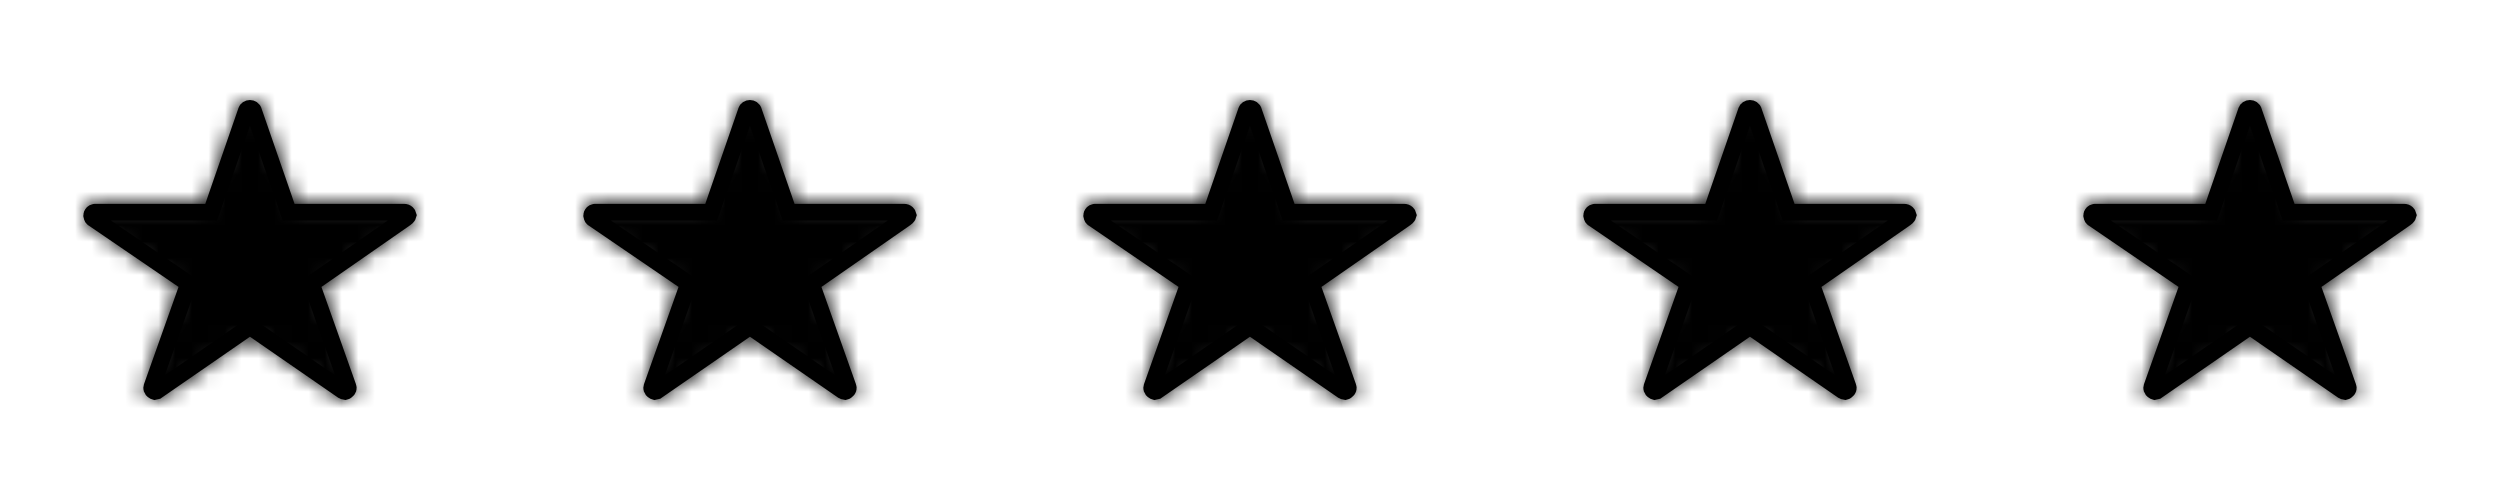
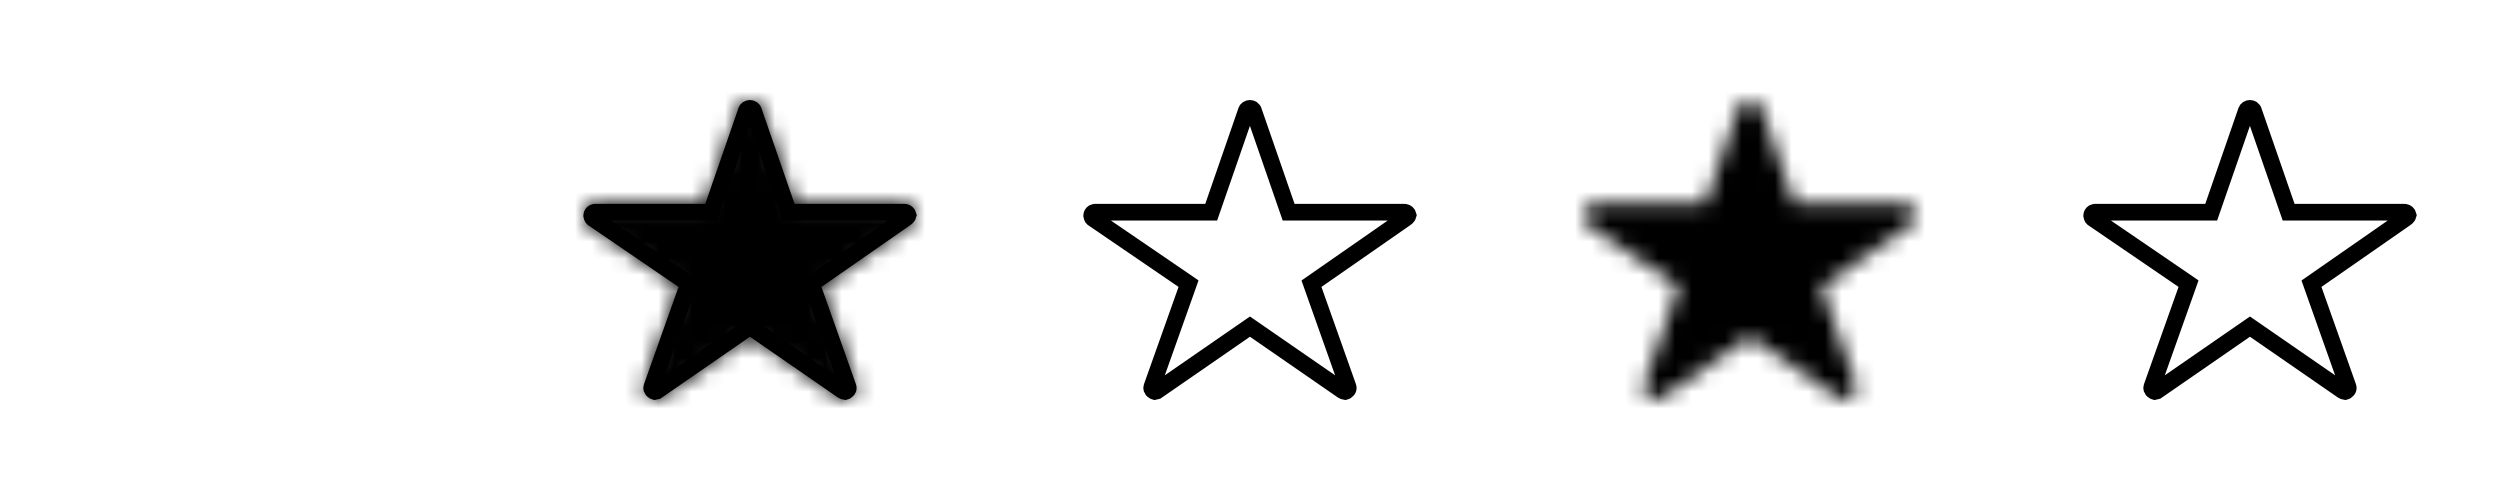
<svg xmlns="http://www.w3.org/2000/svg" width="150" height="30" viewBox="0 0 150 30" fill="none">
  <g clip-path="url(#clip0_5328_2455)">
    <mask id="mask0_5328_2455" style="mask-type:alpha" maskUnits="userSpaceOnUse" x="5" y="6" width="20" height="18">
      <path d="M24.24 12.231H17.673L15.674 6.458C15.623 6.324 15.53 6.208 15.409 6.126C15.288 6.044 15.143 6 14.995 6C14.847 6 14.702 6.044 14.581 6.126C14.46 6.208 14.367 6.324 14.316 6.458L12.317 12.231H5.714C5.524 12.232 5.343 12.305 5.209 12.435C5.075 12.565 5 12.74 5 12.923C5 12.962 5.004 13.001 5.013 13.04C5.023 13.137 5.054 13.232 5.106 13.316C5.158 13.401 5.229 13.473 5.313 13.528L10.713 17.215L8.638 23.052C8.589 23.19 8.586 23.34 8.63 23.48C8.675 23.62 8.763 23.743 8.884 23.831C8.995 23.928 9.135 23.987 9.284 24C9.445 23.989 9.599 23.935 9.73 23.844L14.998 20.204L20.265 23.844C20.395 23.936 20.55 23.991 20.711 24C20.861 23.991 21.003 23.931 21.111 23.831C21.233 23.744 21.323 23.621 21.367 23.481C21.411 23.34 21.408 23.19 21.357 23.052L19.286 17.215L24.639 13.494L24.768 13.386C24.901 13.264 24.984 13.099 25 12.923C24.99 12.736 24.905 12.559 24.764 12.43C24.622 12.301 24.435 12.23 24.24 12.231Z" fill="white" />
    </mask>
    <g mask="url(#mask0_5328_2455)">
-       <rect width="30" height="30" fill="black" />
-     </g>
-     <path d="M5.5 12.923C5.5 12.878 5.518 12.831 5.557 12.794C5.586 12.765 5.626 12.744 5.671 12.735L5.717 12.73H12.673L12.789 12.395L14.784 6.635C14.797 6.599 14.823 6.565 14.86 6.54C14.898 6.515 14.945 6.5 14.995 6.5C15.045 6.5 15.091 6.515 15.129 6.54C15.148 6.553 15.164 6.568 15.177 6.584L15.206 6.635L17.201 12.395L17.317 12.73H24.242C24.314 12.73 24.38 12.757 24.427 12.8C24.461 12.831 24.482 12.868 24.492 12.907C24.482 12.946 24.464 12.985 24.43 13.017L24.339 13.093L19.001 16.805L18.688 17.023L18.815 17.382L20.886 23.22L20.888 23.224C20.9 23.258 20.901 23.295 20.89 23.33C20.878 23.365 20.855 23.4 20.819 23.426L20.795 23.442L20.773 23.463C20.757 23.478 20.734 23.488 20.708 23.494C20.652 23.486 20.599 23.468 20.556 23.436L20.55 23.433L15.281 19.793L14.997 19.597L14.713 19.793L9.445 23.433H9.444C9.399 23.464 9.346 23.482 9.289 23.492C9.26 23.484 9.233 23.472 9.212 23.454L9.196 23.44L9.18 23.428L9.134 23.382C9.122 23.365 9.113 23.347 9.107 23.329C9.096 23.293 9.097 23.256 9.109 23.22L11.184 17.383L11.312 17.02L10.995 16.802L5.595 13.115L5.587 13.11L5.556 13.085C5.546 13.076 5.539 13.065 5.532 13.055C5.52 13.034 5.513 13.013 5.511 12.991L5.508 12.958L5.5 12.926V12.923Z" stroke="black" />
+       </g>
    <mask id="mask1_5328_2455" style="mask-type:alpha" maskUnits="userSpaceOnUse" x="35" y="6" width="20" height="18">
      <path d="M54.24 12.231H47.673L45.673 6.458C45.623 6.324 45.531 6.208 45.409 6.126C45.288 6.044 45.143 6 44.995 6C44.847 6 44.702 6.044 44.581 6.126C44.459 6.208 44.367 6.324 44.316 6.458L42.317 12.231H35.714C35.524 12.232 35.343 12.305 35.209 12.435C35.075 12.565 35 12.74 35 12.923C35 12.962 35.004 13.001 35.013 13.04C35.023 13.137 35.054 13.232 35.106 13.316C35.158 13.401 35.229 13.473 35.313 13.528L40.713 17.215L38.638 23.052C38.589 23.19 38.586 23.34 38.63 23.48C38.675 23.62 38.763 23.743 38.884 23.831C38.995 23.928 39.135 23.987 39.284 24C39.445 23.989 39.599 23.935 39.73 23.844L44.998 20.204L50.265 23.844C50.395 23.936 50.55 23.991 50.711 24C50.861 23.991 51.002 23.931 51.111 23.831C51.233 23.744 51.322 23.621 51.367 23.481C51.411 23.34 51.408 23.19 51.357 23.052L49.286 17.215L54.639 13.494L54.768 13.386C54.901 13.264 54.984 13.099 55 12.923C54.99 12.736 54.905 12.559 54.764 12.43C54.622 12.301 54.435 12.23 54.24 12.231Z" fill="white" />
    </mask>
    <g mask="url(#mask1_5328_2455)">
      <rect x="30" width="30" height="30" fill="black" />
    </g>
    <path d="M35.5 12.923C35.5 12.878 35.518 12.831 35.557 12.794C35.586 12.765 35.626 12.744 35.671 12.735L35.717 12.73H42.673L42.789 12.395L44.784 6.635C44.797 6.599 44.823 6.565 44.86 6.54C44.898 6.515 44.945 6.5 44.995 6.5C45.045 6.5 45.091 6.515 45.129 6.54C45.148 6.553 45.164 6.568 45.177 6.584L45.206 6.635L47.201 12.395L47.317 12.73H54.242C54.314 12.73 54.38 12.757 54.427 12.8C54.461 12.831 54.482 12.868 54.492 12.907C54.482 12.946 54.464 12.985 54.43 13.017L54.339 13.093L49.001 16.805L48.688 17.023L48.815 17.382L50.886 23.22L50.888 23.224C50.9 23.258 50.901 23.295 50.89 23.33C50.879 23.365 50.855 23.4 50.819 23.426L50.795 23.442L50.773 23.463C50.757 23.478 50.734 23.488 50.708 23.494C50.652 23.486 50.599 23.468 50.556 23.436L50.55 23.433L45.281 19.793L44.997 19.597L44.713 19.793L39.445 23.433H39.444C39.399 23.464 39.346 23.482 39.289 23.492C39.26 23.484 39.233 23.472 39.212 23.454L39.196 23.44L39.18 23.428L39.134 23.382C39.122 23.365 39.113 23.347 39.107 23.329C39.096 23.293 39.097 23.256 39.109 23.22L41.184 17.383L41.312 17.02L40.995 16.802L35.595 13.115L35.587 13.11L35.556 13.085C35.547 13.076 35.539 13.065 35.532 13.055C35.52 13.034 35.513 13.013 35.511 12.991L35.508 12.958L35.5 12.926V12.923Z" stroke="black" />
    <mask id="mask2_5328_2455" style="mask-type:alpha" maskUnits="userSpaceOnUse" x="65" y="6" width="20" height="18">
-       <path d="M84.24 12.231H77.673L75.674 6.458C75.623 6.324 75.531 6.208 75.409 6.126C75.288 6.044 75.143 6 74.995 6C74.847 6 74.702 6.044 74.581 6.126C74.46 6.208 74.367 6.324 74.317 6.458L72.317 12.231H65.714C65.524 12.232 65.343 12.305 65.209 12.435C65.075 12.565 65 12.74 65 12.923C65 12.962 65.004 13.001 65.013 13.04C65.023 13.137 65.054 13.232 65.106 13.316C65.158 13.401 65.229 13.473 65.313 13.528L70.713 17.215L68.638 23.052C68.589 23.19 68.586 23.34 68.63 23.48C68.674 23.62 68.763 23.743 68.884 23.831C68.995 23.928 69.135 23.987 69.284 24C69.445 23.989 69.599 23.935 69.73 23.844L74.998 20.204L80.265 23.844C80.395 23.936 80.55 23.991 80.711 24C80.861 23.991 81.002 23.931 81.111 23.831C81.233 23.744 81.323 23.621 81.367 23.481C81.411 23.34 81.408 23.19 81.357 23.052L79.286 17.215L84.639 13.494L84.768 13.386C84.901 13.264 84.984 13.099 85 12.923C84.99 12.736 84.905 12.559 84.764 12.43C84.622 12.301 84.435 12.23 84.24 12.231Z" fill="white" />
-     </mask>
+       </mask>
    <g mask="url(#mask2_5328_2455)">
      <rect x="60" width="30" height="30" fill="black" />
    </g>
    <path d="M65.5 12.923C65.5 12.878 65.518 12.831 65.557 12.794C65.586 12.765 65.626 12.744 65.671 12.735L65.717 12.73H72.673L72.789 12.395L74.784 6.635C74.797 6.599 74.823 6.565 74.86 6.54C74.898 6.515 74.945 6.5 74.995 6.5C75.045 6.5 75.091 6.515 75.129 6.54C75.148 6.553 75.164 6.568 75.177 6.584L75.206 6.635L77.201 12.395L77.317 12.73H84.242C84.314 12.73 84.38 12.757 84.427 12.8C84.461 12.831 84.482 12.868 84.492 12.907C84.482 12.946 84.464 12.985 84.43 13.017L84.339 13.093L79.001 16.805L78.688 17.023L78.815 17.382L80.886 23.22L80.888 23.224C80.9 23.258 80.901 23.295 80.89 23.33C80.879 23.365 80.856 23.4 80.819 23.426L80.795 23.442L80.773 23.463C80.757 23.478 80.734 23.488 80.708 23.494C80.652 23.486 80.599 23.468 80.556 23.436L80.55 23.433L75.281 19.793L74.997 19.597L74.713 19.793L69.445 23.433H69.444C69.399 23.464 69.346 23.482 69.289 23.492C69.26 23.484 69.233 23.472 69.212 23.454L69.196 23.44L69.18 23.428L69.134 23.382C69.122 23.365 69.113 23.347 69.107 23.329C69.096 23.293 69.097 23.256 69.109 23.22L71.184 17.383L71.312 17.02L70.995 16.802L65.595 13.115L65.587 13.11L65.556 13.085C65.546 13.076 65.539 13.065 65.532 13.055C65.52 13.034 65.513 13.013 65.511 12.991L65.508 12.958L65.5 12.926V12.923Z" stroke="black" />
    <mask id="mask3_5328_2455" style="mask-type:alpha" maskUnits="userSpaceOnUse" x="95" y="6" width="20" height="18">
      <path d="M114.24 12.231H107.673L105.673 6.458C105.623 6.324 105.531 6.208 105.409 6.126C105.288 6.044 105.143 6 104.995 6C104.847 6 104.702 6.044 104.581 6.126C104.459 6.208 104.367 6.324 104.317 6.458L102.317 12.231H95.714C95.524 12.232 95.343 12.305 95.209 12.435C95.075 12.565 95 12.74 95 12.923C95 12.962 95.004 13.001 95.013 13.04C95.023 13.137 95.054 13.232 95.106 13.316C95.158 13.401 95.229 13.473 95.313 13.528L100.713 17.215L98.638 23.052C98.589 23.19 98.586 23.34 98.63 23.48C98.674 23.62 98.763 23.743 98.884 23.831C98.995 23.928 99.135 23.987 99.284 24C99.445 23.989 99.599 23.935 99.73 23.844L104.998 20.204L110.265 23.844C110.395 23.936 110.55 23.991 110.711 24C110.861 23.991 111.003 23.931 111.111 23.831C111.233 23.744 111.322 23.621 111.367 23.481C111.411 23.34 111.408 23.19 111.357 23.052L109.286 17.215L114.639 13.494L114.768 13.386C114.901 13.264 114.984 13.099 115 12.923C114.99 12.736 114.905 12.559 114.764 12.43C114.622 12.301 114.435 12.23 114.24 12.231Z" fill="white" />
    </mask>
    <g mask="url(#mask3_5328_2455)">
      <rect x="90" width="30" height="30" fill="black" />
    </g>
-     <path d="M95.5 12.923C95.5 12.878 95.518 12.831 95.557 12.794C95.586 12.765 95.626 12.744 95.671 12.735L95.717 12.73H102.673L102.789 12.395L104.784 6.635C104.798 6.599 104.823 6.565 104.86 6.54C104.898 6.515 104.945 6.5 104.995 6.5C105.045 6.5 105.091 6.515 105.129 6.54C105.148 6.553 105.164 6.568 105.177 6.584L105.206 6.635L107.201 12.395L107.317 12.73H114.242C114.314 12.73 114.38 12.757 114.427 12.8C114.461 12.831 114.482 12.868 114.492 12.907C114.482 12.946 114.464 12.985 114.43 13.017L114.339 13.093L109.001 16.805L108.688 17.023L108.815 17.382L110.886 23.22L110.888 23.224C110.9 23.258 110.901 23.295 110.89 23.33C110.879 23.365 110.855 23.4 110.819 23.426L110.795 23.442L110.773 23.463C110.757 23.478 110.734 23.488 110.708 23.494C110.652 23.486 110.599 23.468 110.556 23.436L110.55 23.433L105.281 19.793L104.997 19.597L104.713 19.793L99.445 23.433H99.444C99.399 23.464 99.346 23.482 99.289 23.492C99.26 23.484 99.233 23.472 99.212 23.454L99.196 23.44L99.18 23.428L99.134 23.382C99.122 23.365 99.113 23.347 99.107 23.329C99.096 23.293 99.097 23.256 99.109 23.22L101.184 17.383L101.312 17.02L100.995 16.802L95.595 13.115L95.587 13.11L95.556 13.085C95.546 13.076 95.539 13.065 95.532 13.055C95.52 13.034 95.513 13.013 95.511 12.991L95.508 12.958L95.5 12.926V12.923Z" stroke="black" />
    <mask id="mask4_5328_2455" style="mask-type:alpha" maskUnits="userSpaceOnUse" x="125" y="6" width="20" height="18">
-       <path d="M144.24 12.231H137.673L135.673 6.458C135.623 6.324 135.531 6.208 135.409 6.126C135.288 6.044 135.143 6 134.995 6C134.847 6 134.702 6.044 134.581 6.126C134.459 6.208 134.367 6.324 134.317 6.458L132.317 12.231H125.714C125.524 12.232 125.343 12.305 125.209 12.435C125.075 12.565 125 12.74 125 12.923C125 12.962 125.004 13.001 125.013 13.04C125.023 13.137 125.054 13.232 125.106 13.316C125.158 13.401 125.229 13.473 125.313 13.528L130.713 17.215L128.638 23.052C128.589 23.19 128.586 23.34 128.63 23.48C128.675 23.62 128.763 23.743 128.884 23.831C128.995 23.928 129.135 23.987 129.284 24C129.445 23.989 129.599 23.935 129.73 23.844L134.998 20.204L140.265 23.844C140.395 23.936 140.55 23.991 140.711 24C140.861 23.991 141.003 23.931 141.111 23.831C141.233 23.744 141.322 23.621 141.367 23.481C141.411 23.34 141.408 23.19 141.357 23.052L139.286 17.215L144.639 13.494L144.768 13.386C144.901 13.264 144.984 13.099 145 12.923C144.99 12.736 144.905 12.559 144.764 12.43C144.622 12.301 144.435 12.23 144.24 12.231Z" fill="white" />
-     </mask>
+       </mask>
    <g mask="url(#mask4_5328_2455)">
      <rect x="120" width="30" height="30" fill="black" />
    </g>
    <path d="M125.5 12.923C125.5 12.878 125.518 12.831 125.557 12.794C125.586 12.765 125.626 12.744 125.671 12.735L125.717 12.73H132.673L132.789 12.395L134.784 6.635C134.798 6.599 134.823 6.565 134.86 6.54C134.898 6.515 134.945 6.5 134.995 6.5C135.045 6.5 135.091 6.515 135.129 6.54C135.148 6.553 135.164 6.568 135.177 6.584L135.206 6.635L137.201 12.395L137.317 12.73H144.242C144.314 12.73 144.38 12.757 144.427 12.8C144.461 12.831 144.482 12.868 144.492 12.907C144.482 12.946 144.464 12.985 144.43 13.017L144.339 13.093L139.001 16.805L138.688 17.023L138.815 17.382L140.886 23.22L140.888 23.224C140.9 23.258 140.901 23.295 140.89 23.33C140.879 23.365 140.855 23.4 140.819 23.426L140.795 23.442L140.773 23.463C140.757 23.478 140.734 23.488 140.708 23.494C140.652 23.486 140.599 23.468 140.556 23.436L140.55 23.433L135.281 19.793L134.997 19.597L134.713 19.793L129.445 23.433H129.444C129.399 23.464 129.346 23.482 129.289 23.492C129.26 23.484 129.233 23.472 129.212 23.454L129.196 23.44L129.18 23.428L129.134 23.382C129.122 23.365 129.113 23.347 129.107 23.329C129.096 23.293 129.097 23.256 129.109 23.22L131.184 17.383L131.312 17.02L130.995 16.802L125.595 13.115L125.587 13.11L125.556 13.085C125.546 13.076 125.539 13.065 125.532 13.055C125.52 13.034 125.513 13.013 125.511 12.991L125.508 12.958L125.5 12.926V12.923Z" stroke="black" />
  </g>
  <defs>
    <clipPath id="clip0_5328_2455">
      <rect width="150" height="30" fill="white" />
    </clipPath>
  </defs>
</svg>